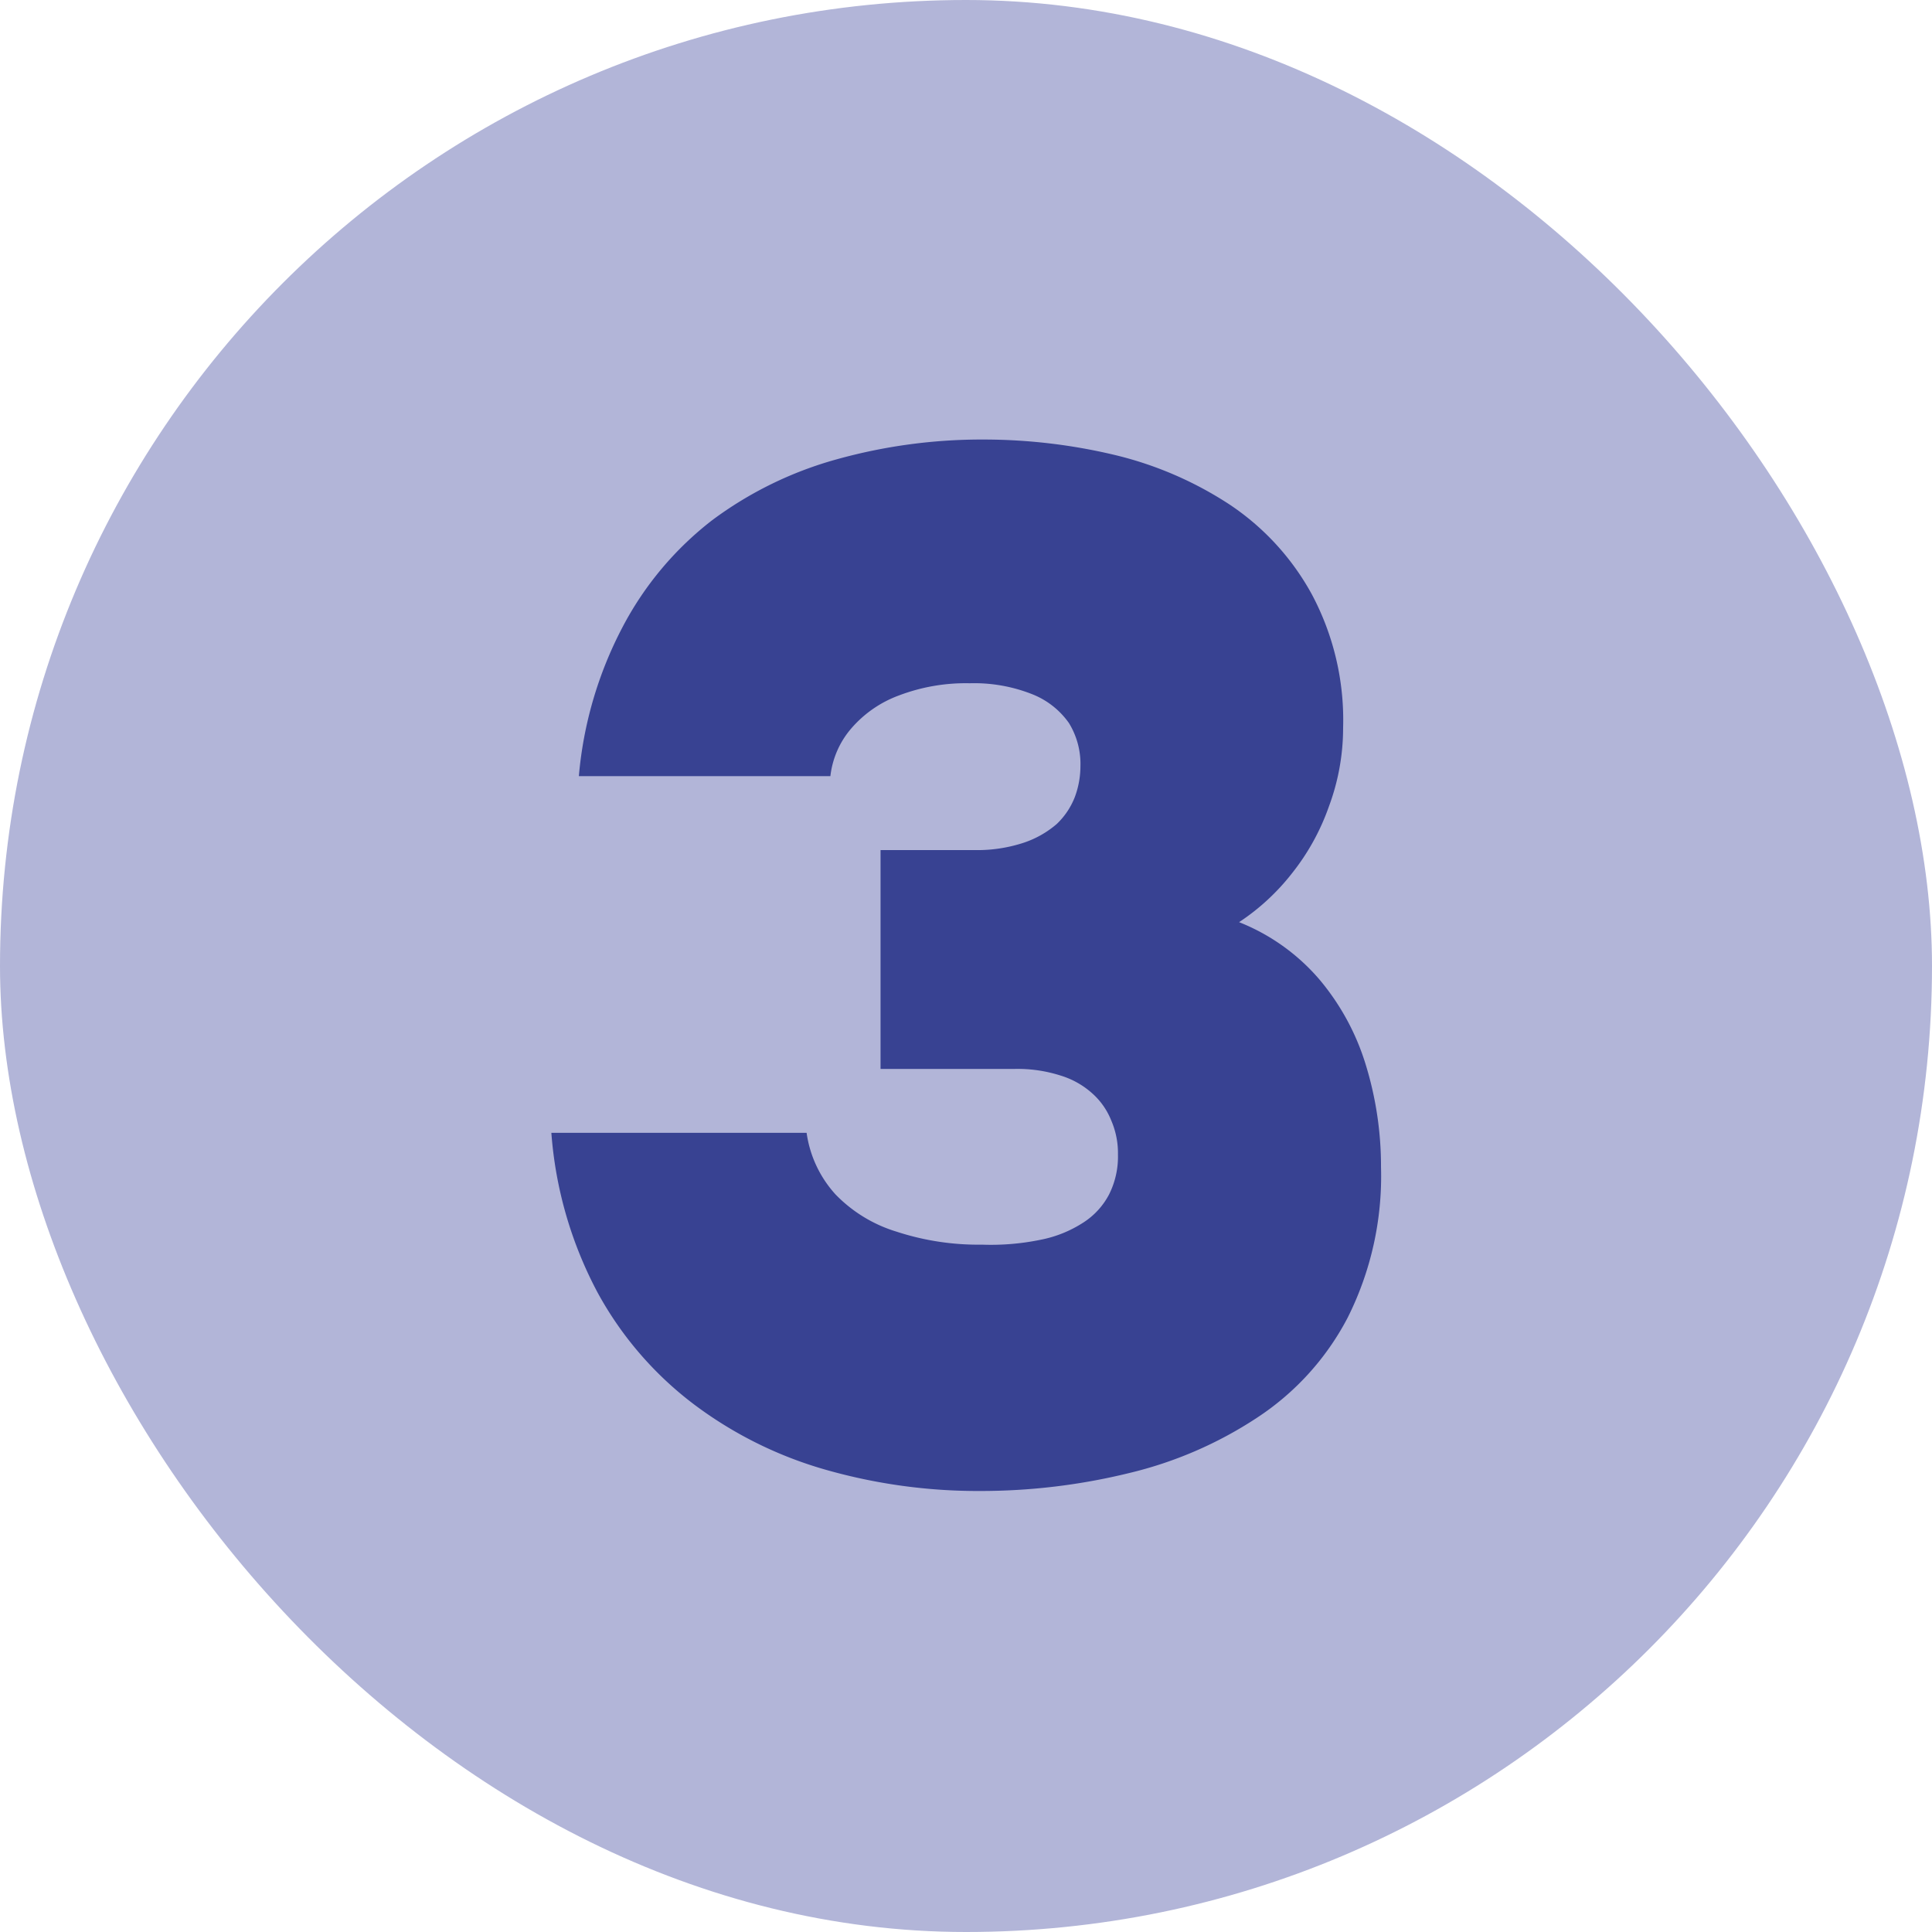
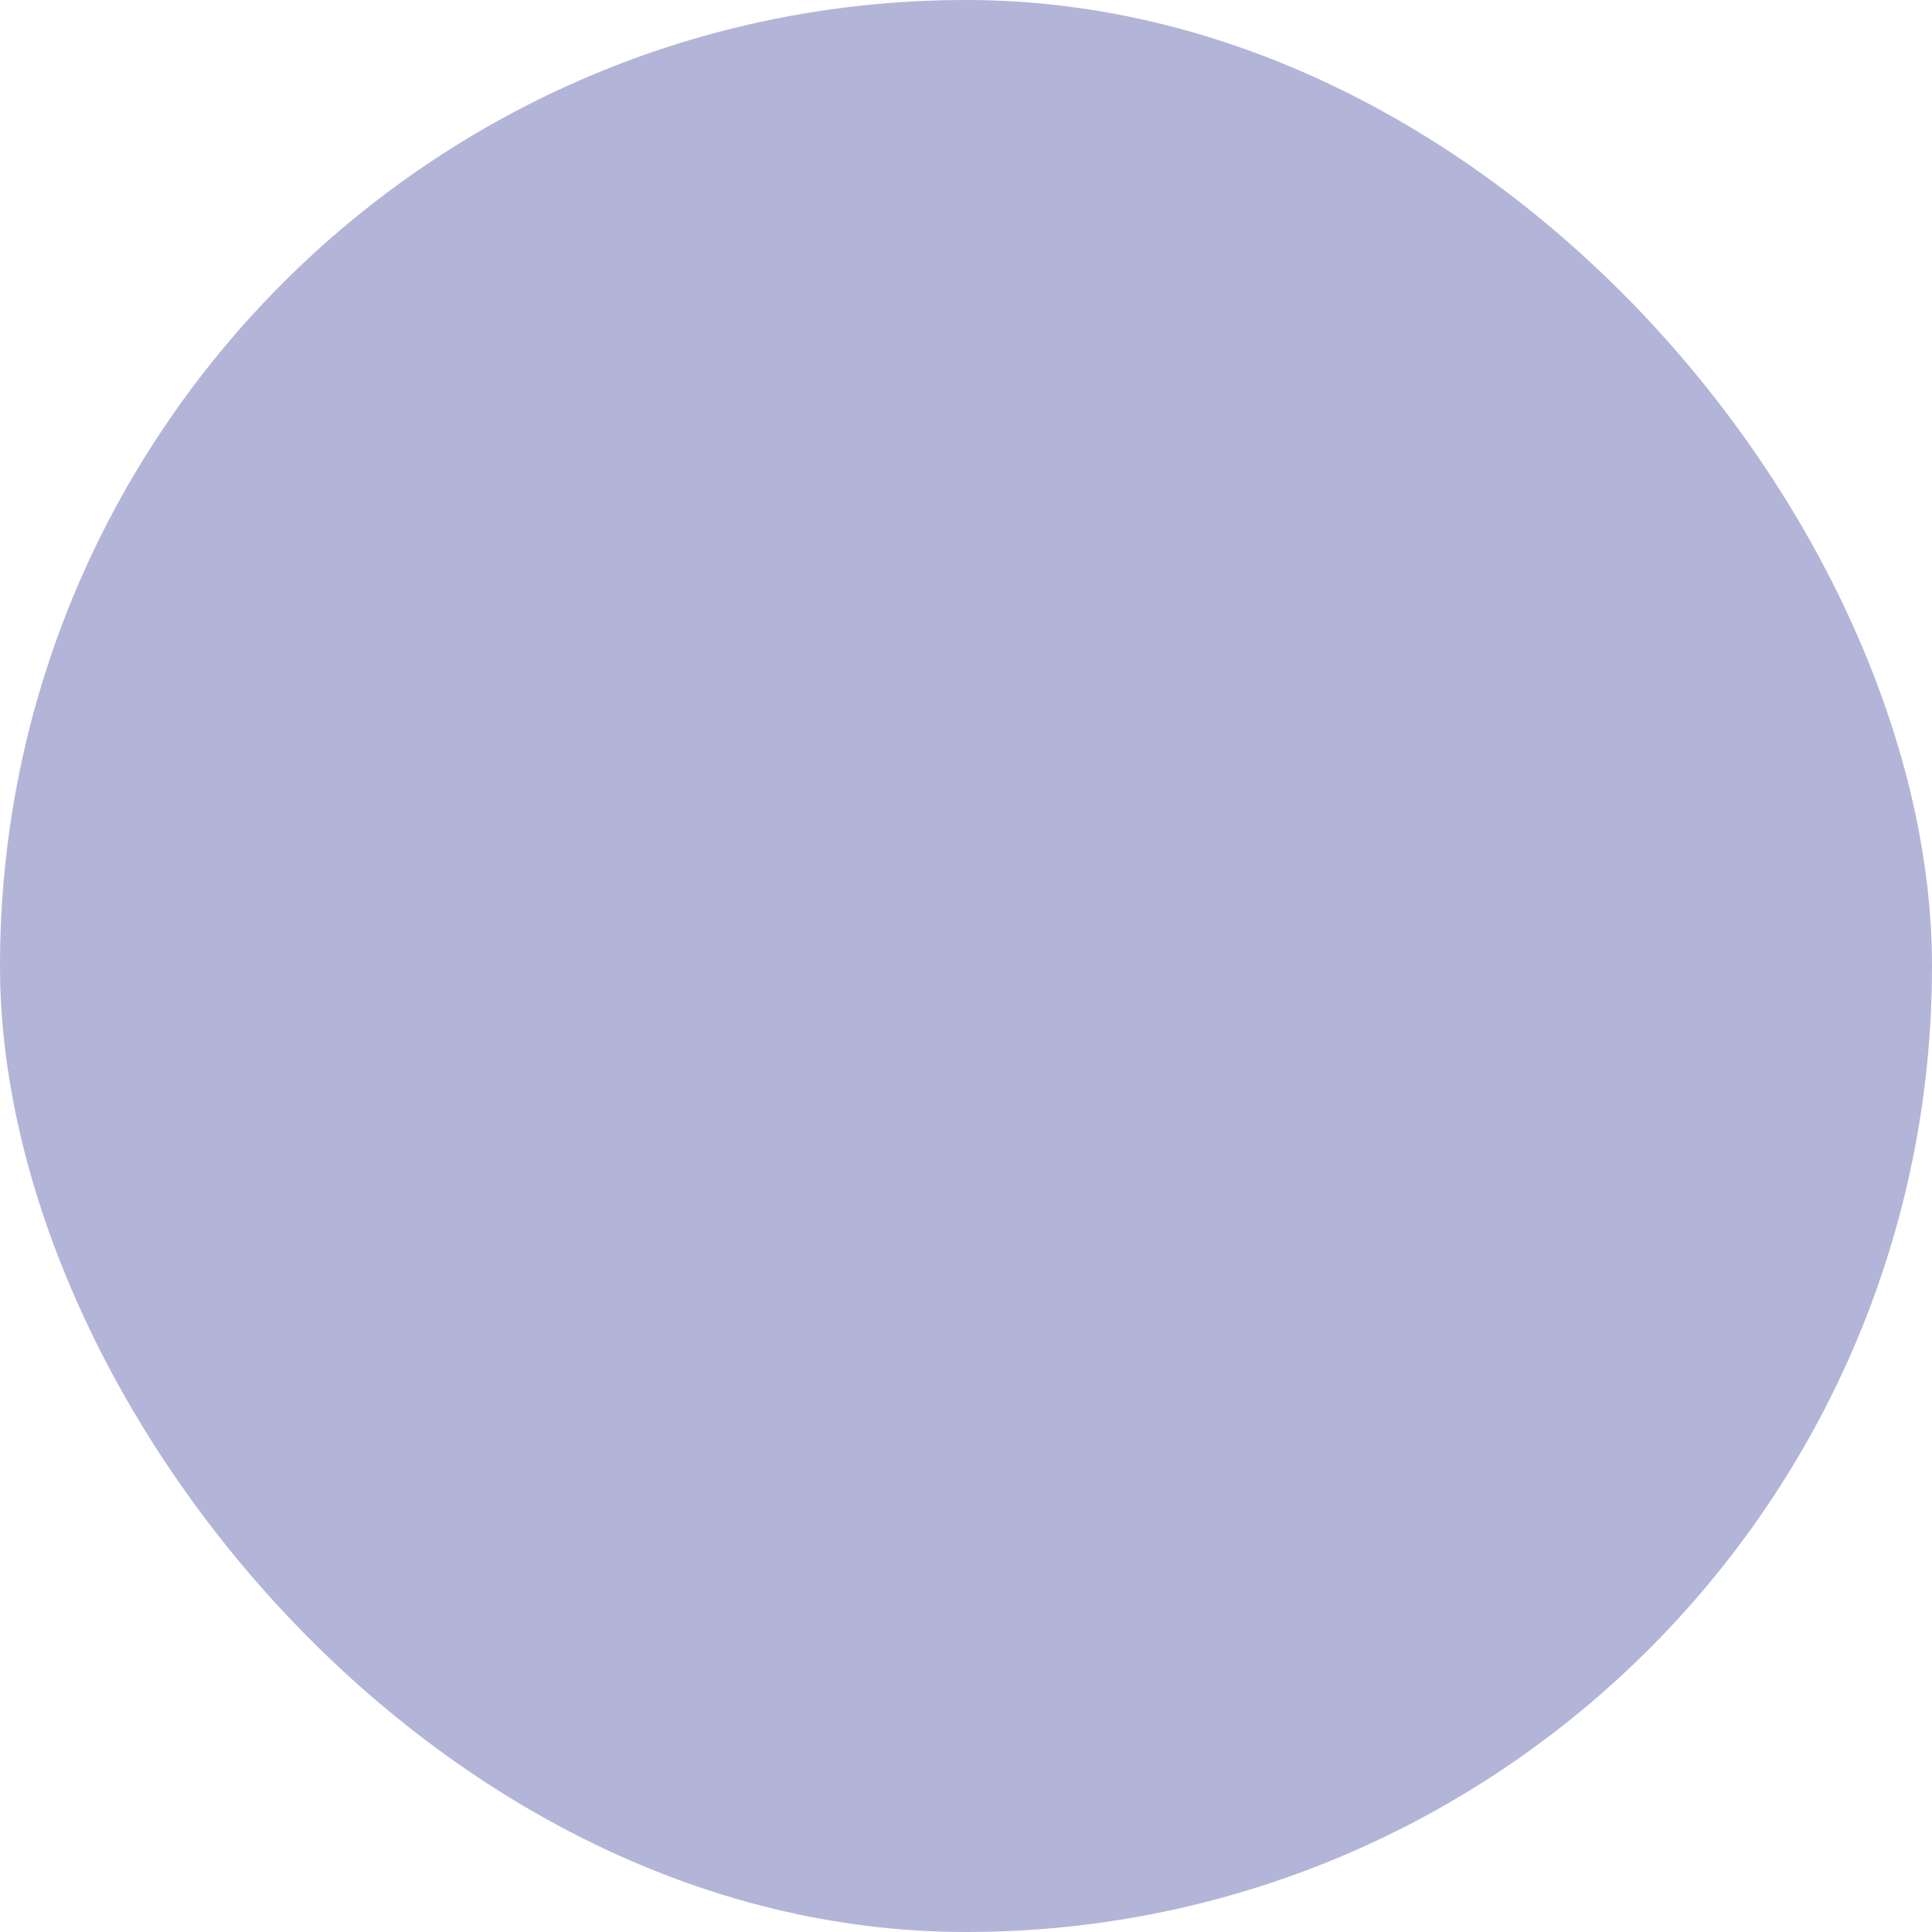
<svg xmlns="http://www.w3.org/2000/svg" id="Layer_1" data-name="Layer 1" viewBox="0 0 52 52">
  <defs>
    <style>.cls-1{fill:#b2b5d8;}.cls-2{fill:#384292;}</style>
  </defs>
  <rect class="cls-1" width="52" height="52" rx="26" />
-   <path class="cls-2" d="M26.39,40.13a14.93,14.93,0,0,1-4.16-.57,10.83,10.83,0,0,1-3.55-1.76,9.42,9.42,0,0,1-2.59-3,10.84,10.84,0,0,1-1.25-4.31h6.87a3.1,3.1,0,0,0,.78,1.66,3.84,3.84,0,0,0,1.64,1,7.08,7.08,0,0,0,2.3.35A6.62,6.62,0,0,0,28,33.37a3.26,3.26,0,0,0,1.15-.46,2,2,0,0,0,.7-.76,2.27,2.27,0,0,0,.24-1.08,2.21,2.21,0,0,0-.18-.91,1.93,1.93,0,0,0-.51-.73,2.25,2.25,0,0,0-.85-.48,3.8,3.8,0,0,0-1.23-.18H23.7V22.88h2.53a4,4,0,0,0,1.33-.2,2.64,2.64,0,0,0,.88-.5,2,2,0,0,0,.49-.73,2.39,2.39,0,0,0,.15-.83,2.1,2.1,0,0,0-.31-1.16,2.19,2.19,0,0,0-1-.78,4.24,4.24,0,0,0-1.67-.29,5.06,5.06,0,0,0-1.91.33,3.11,3.11,0,0,0-1.29.9,2.38,2.38,0,0,0-.55,1.27H15.58a10.58,10.58,0,0,1,1.17-4A8.79,8.79,0,0,1,19.17,14a10.12,10.12,0,0,1,3.36-1.64,14.53,14.53,0,0,1,3.94-.53,15.24,15.24,0,0,1,3.51.41,9.8,9.8,0,0,1,3.1,1.33A6.85,6.85,0,0,1,35.31,16a7.19,7.19,0,0,1,.84,3.59,6.06,6.06,0,0,1-.38,2.11,6.16,6.16,0,0,1-1,1.81,6,6,0,0,1-1.42,1.31,5.53,5.53,0,0,1,2.16,1.54,6.5,6.5,0,0,1,1.25,2.3,9.29,9.29,0,0,1,.41,2.75,8.49,8.49,0,0,1-.9,4.06,7.2,7.2,0,0,1-2.44,2.69,10.81,10.81,0,0,1-3.45,1.49A16.75,16.75,0,0,1,26.39,40.13Z" />
</svg>